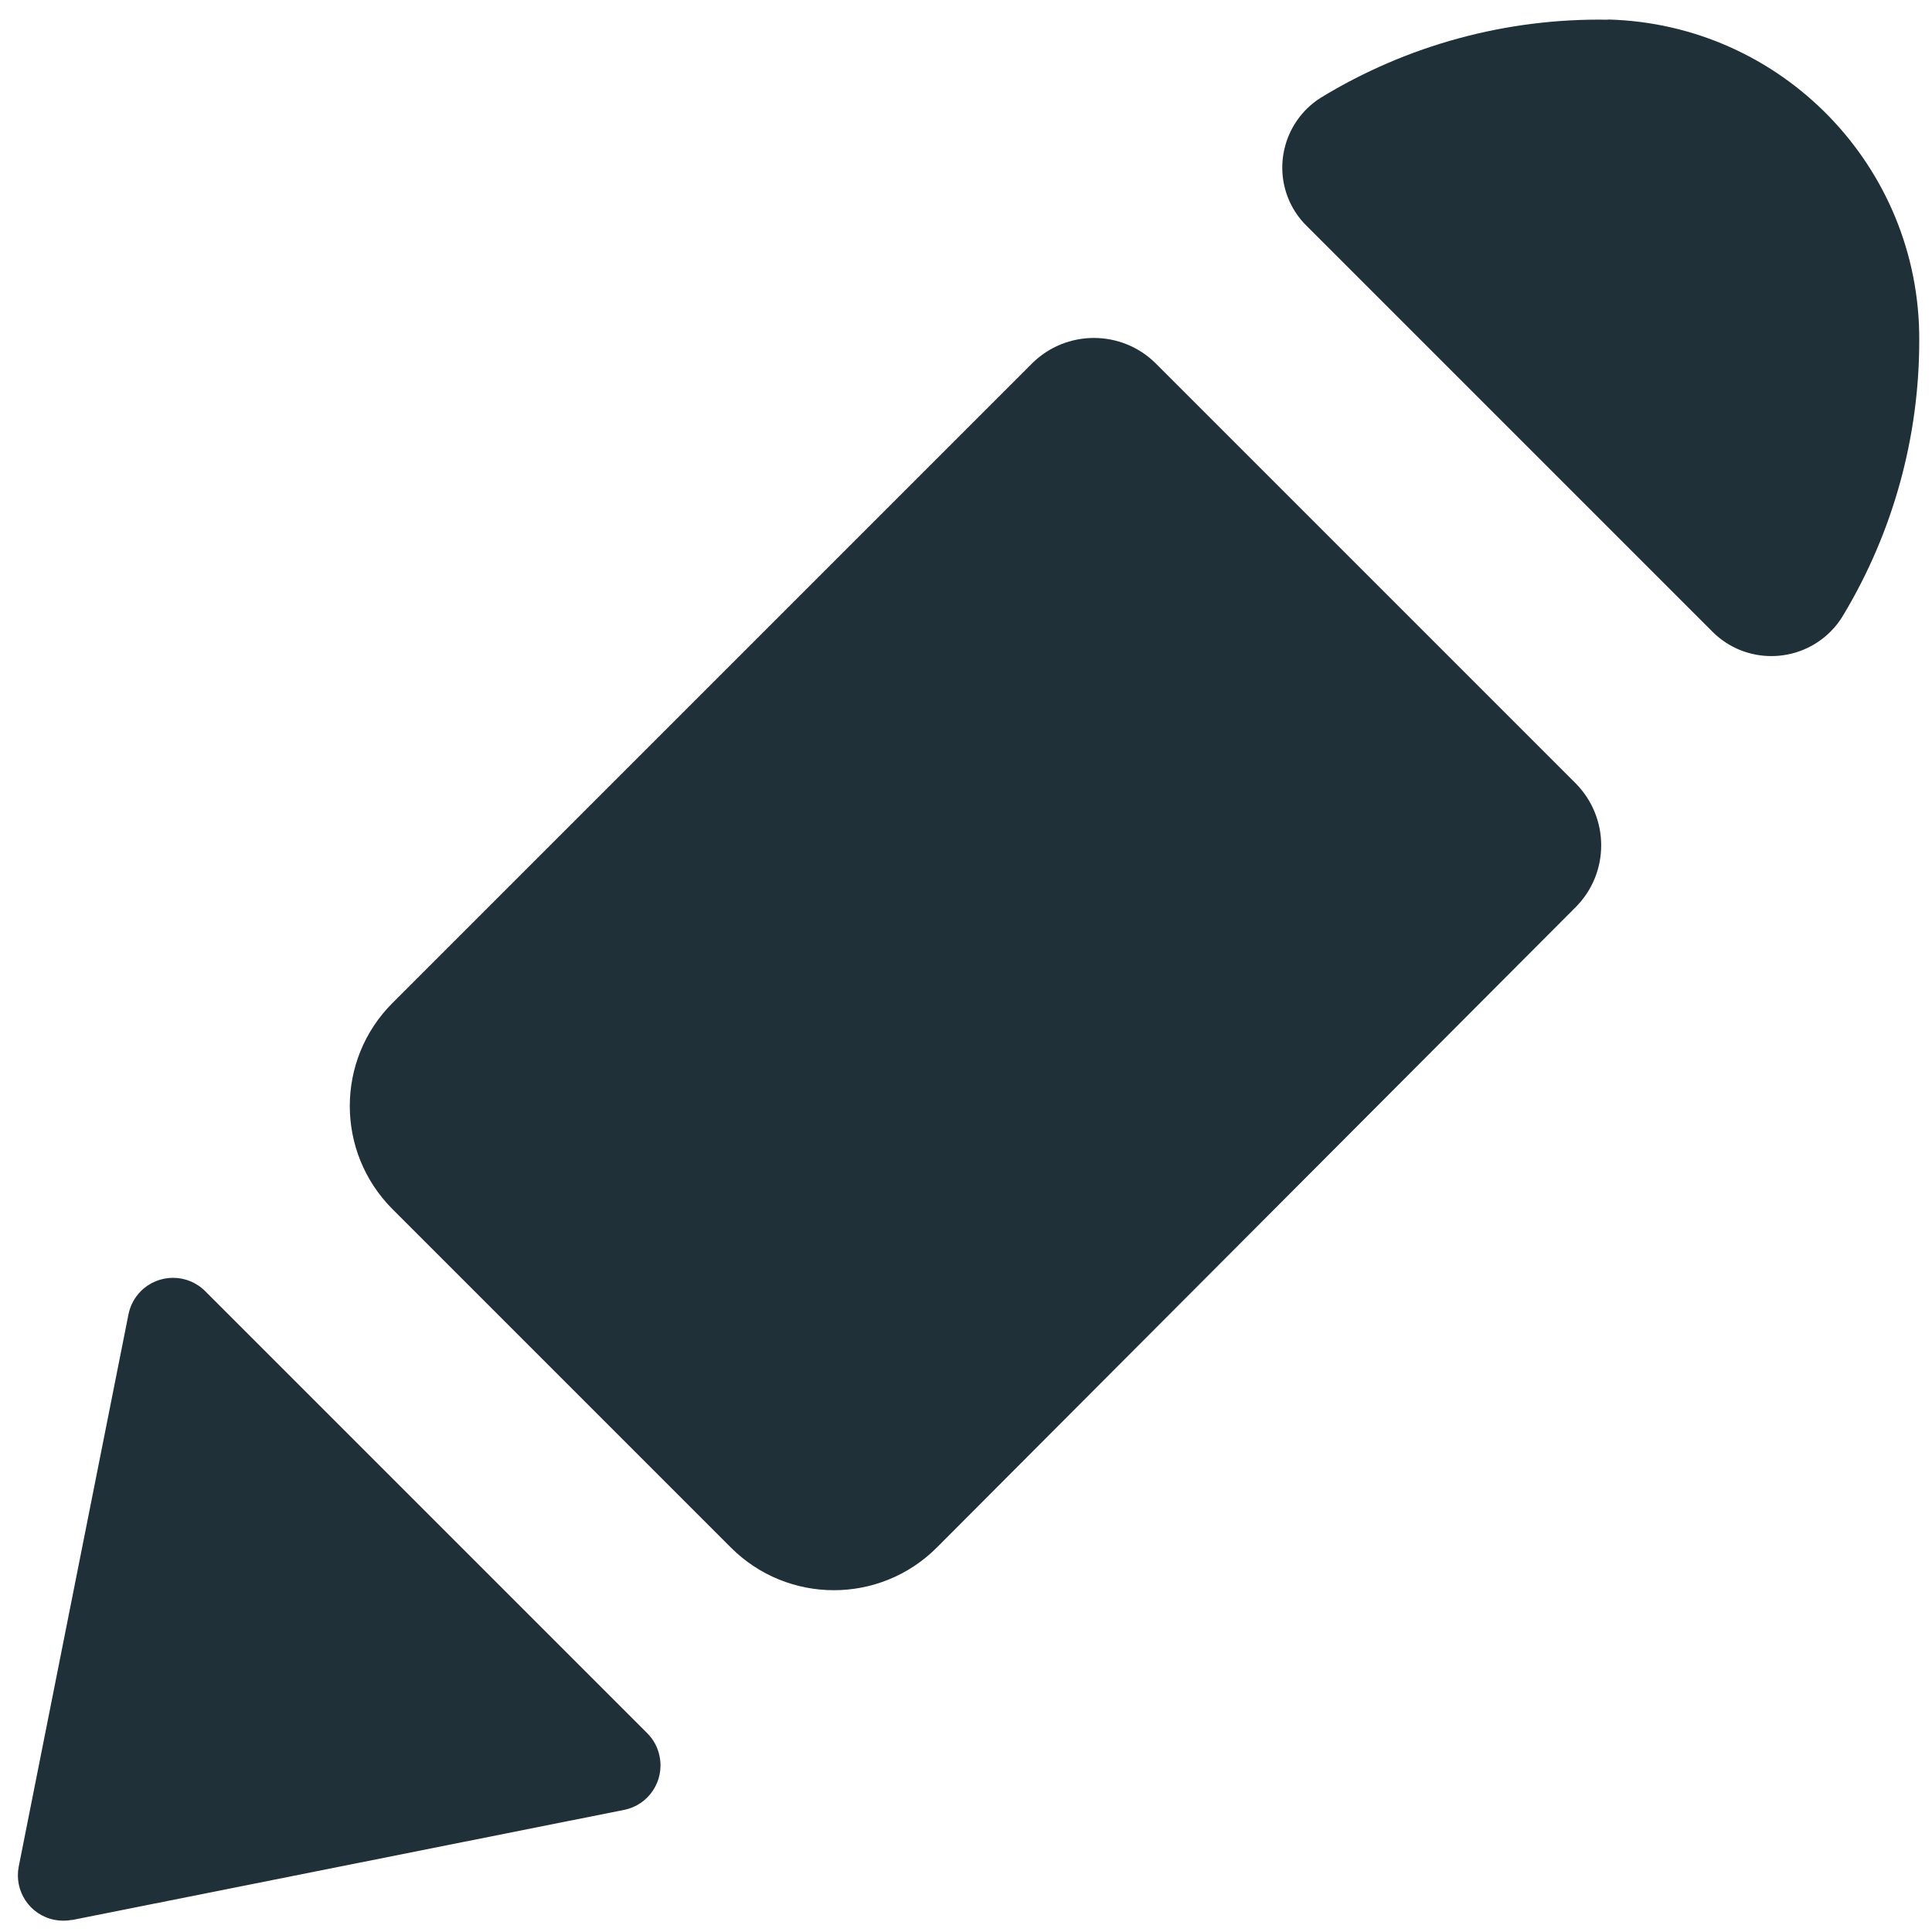
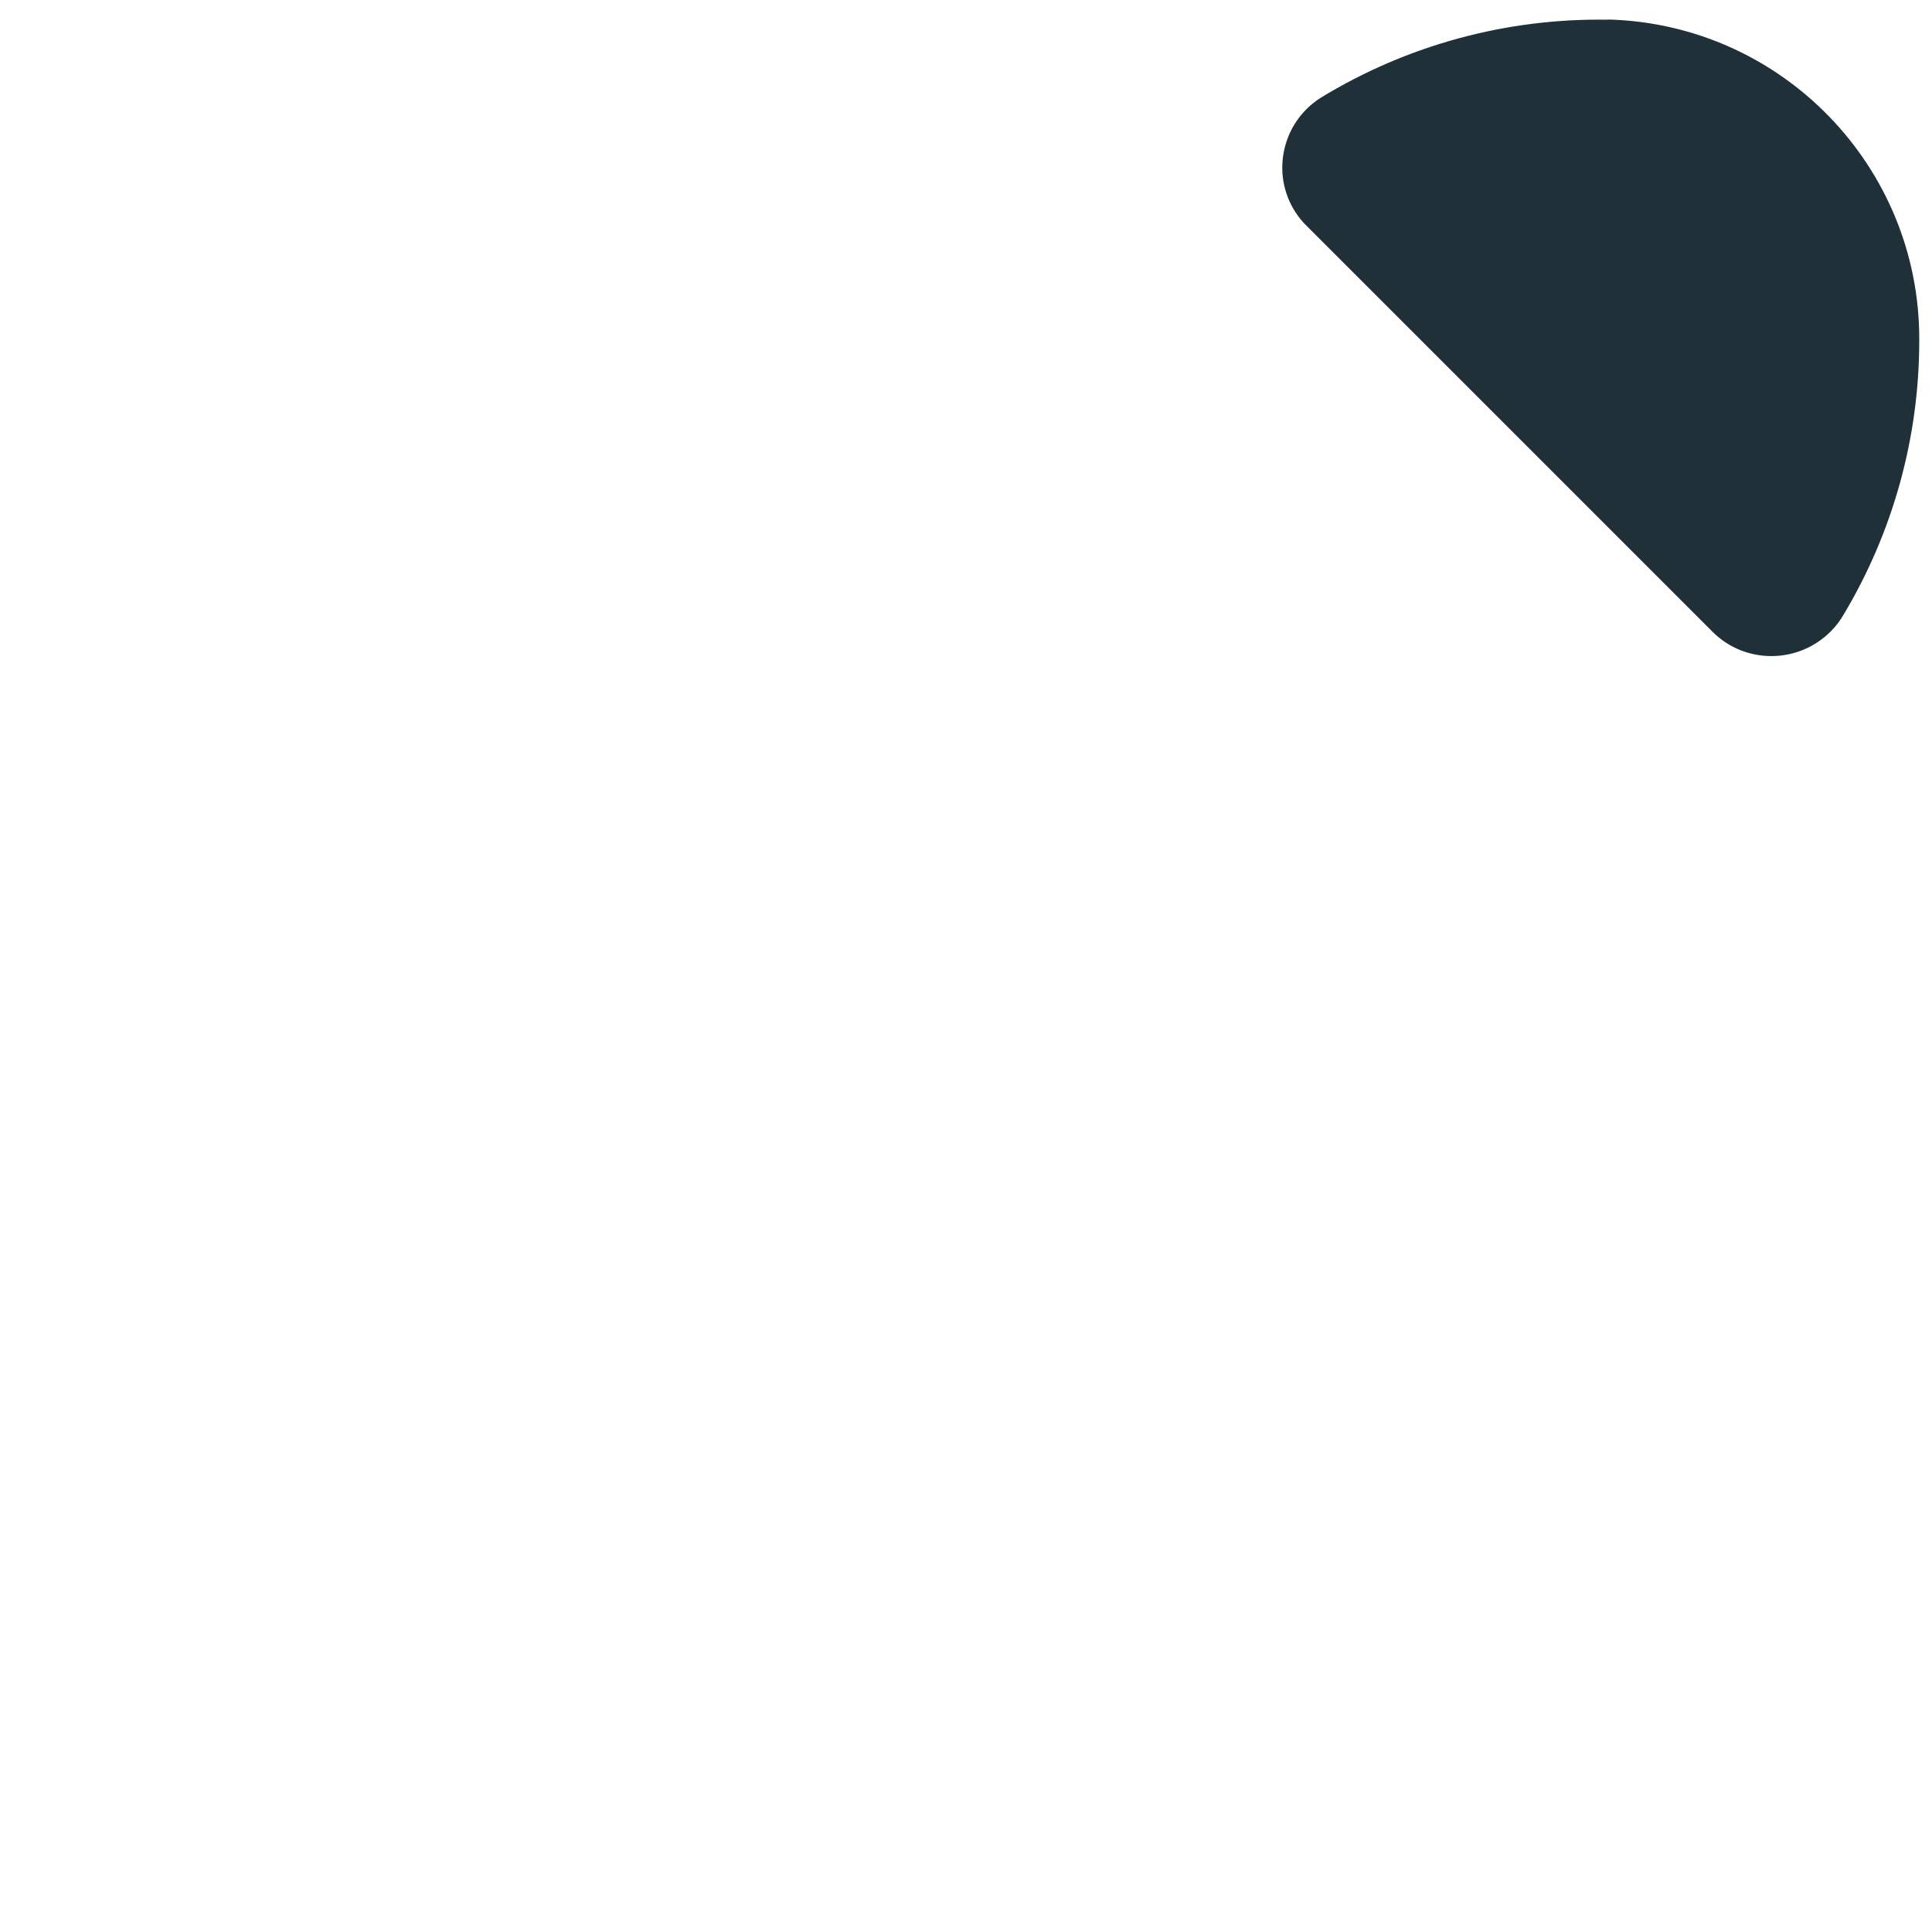
<svg xmlns="http://www.w3.org/2000/svg" version="1.1" viewBox="0 0 100 100">
  <defs>
    <style>
      .cls-1 {
        fill: none;
      }

      .cls-2 {
        fill: #1f3038;
      }

      .cls-3 {
        clip-path: url(#clippath);
      }
    </style>
    <clipPath id="clippath">
      <rect class="cls-1" x=".92" y="1.02" width="98.41" height="98.41" />
    </clipPath>
  </defs>
  <g>
    <g id="Layer_1">
      <g class="cls-3">
        <g id="Group_5">
-           <path id="Path_4" class="cls-2" d="M3.73,99.38l28.57-5.7c1.27-.25,2.1-1.49,1.84-2.77-.09-.46-.31-.87-.64-1.2l-22.88-22.88c-.92-.92-2.41-.92-3.33,0-.33.33-.55.75-.64,1.2L.97,96.61c-.25,1.27.57,2.51,1.85,2.76.3.06.62.06.92,0" />
          <path id="Path_5" class="cls-2" d="M83.23,1.02c-5.24-.09-10.4,1.31-14.87,4.04-1.99,1.26-2.59,3.9-1.33,5.89.18.28.38.53.62.76l21,21c1.69,1.68,4.43,1.66,6.11-.03.26-.26.48-.55.66-.86,2.57-4.29,3.92-9.19,3.92-14.19v-.02c.04-8.99-7.12-16.36-16.1-16.6" />
-           <path id="Path_6" class="cls-2" d="M37.83,80.1c2.94,2.94,7.71,2.95,10.66,0,0,0,0,0,0,0l33.06-33.14c1.77-1.77,1.77-4.64,0-6.42l-21.72-21.72c-1.77-1.77-4.65-1.77-6.42,0L20.31,51.92c-2.94,2.94-2.94,7.71,0,10.66,0,0,0,0,0,0l17.51,17.51Z" />
        </g>
      </g>
    </g>
  </g>
</svg>